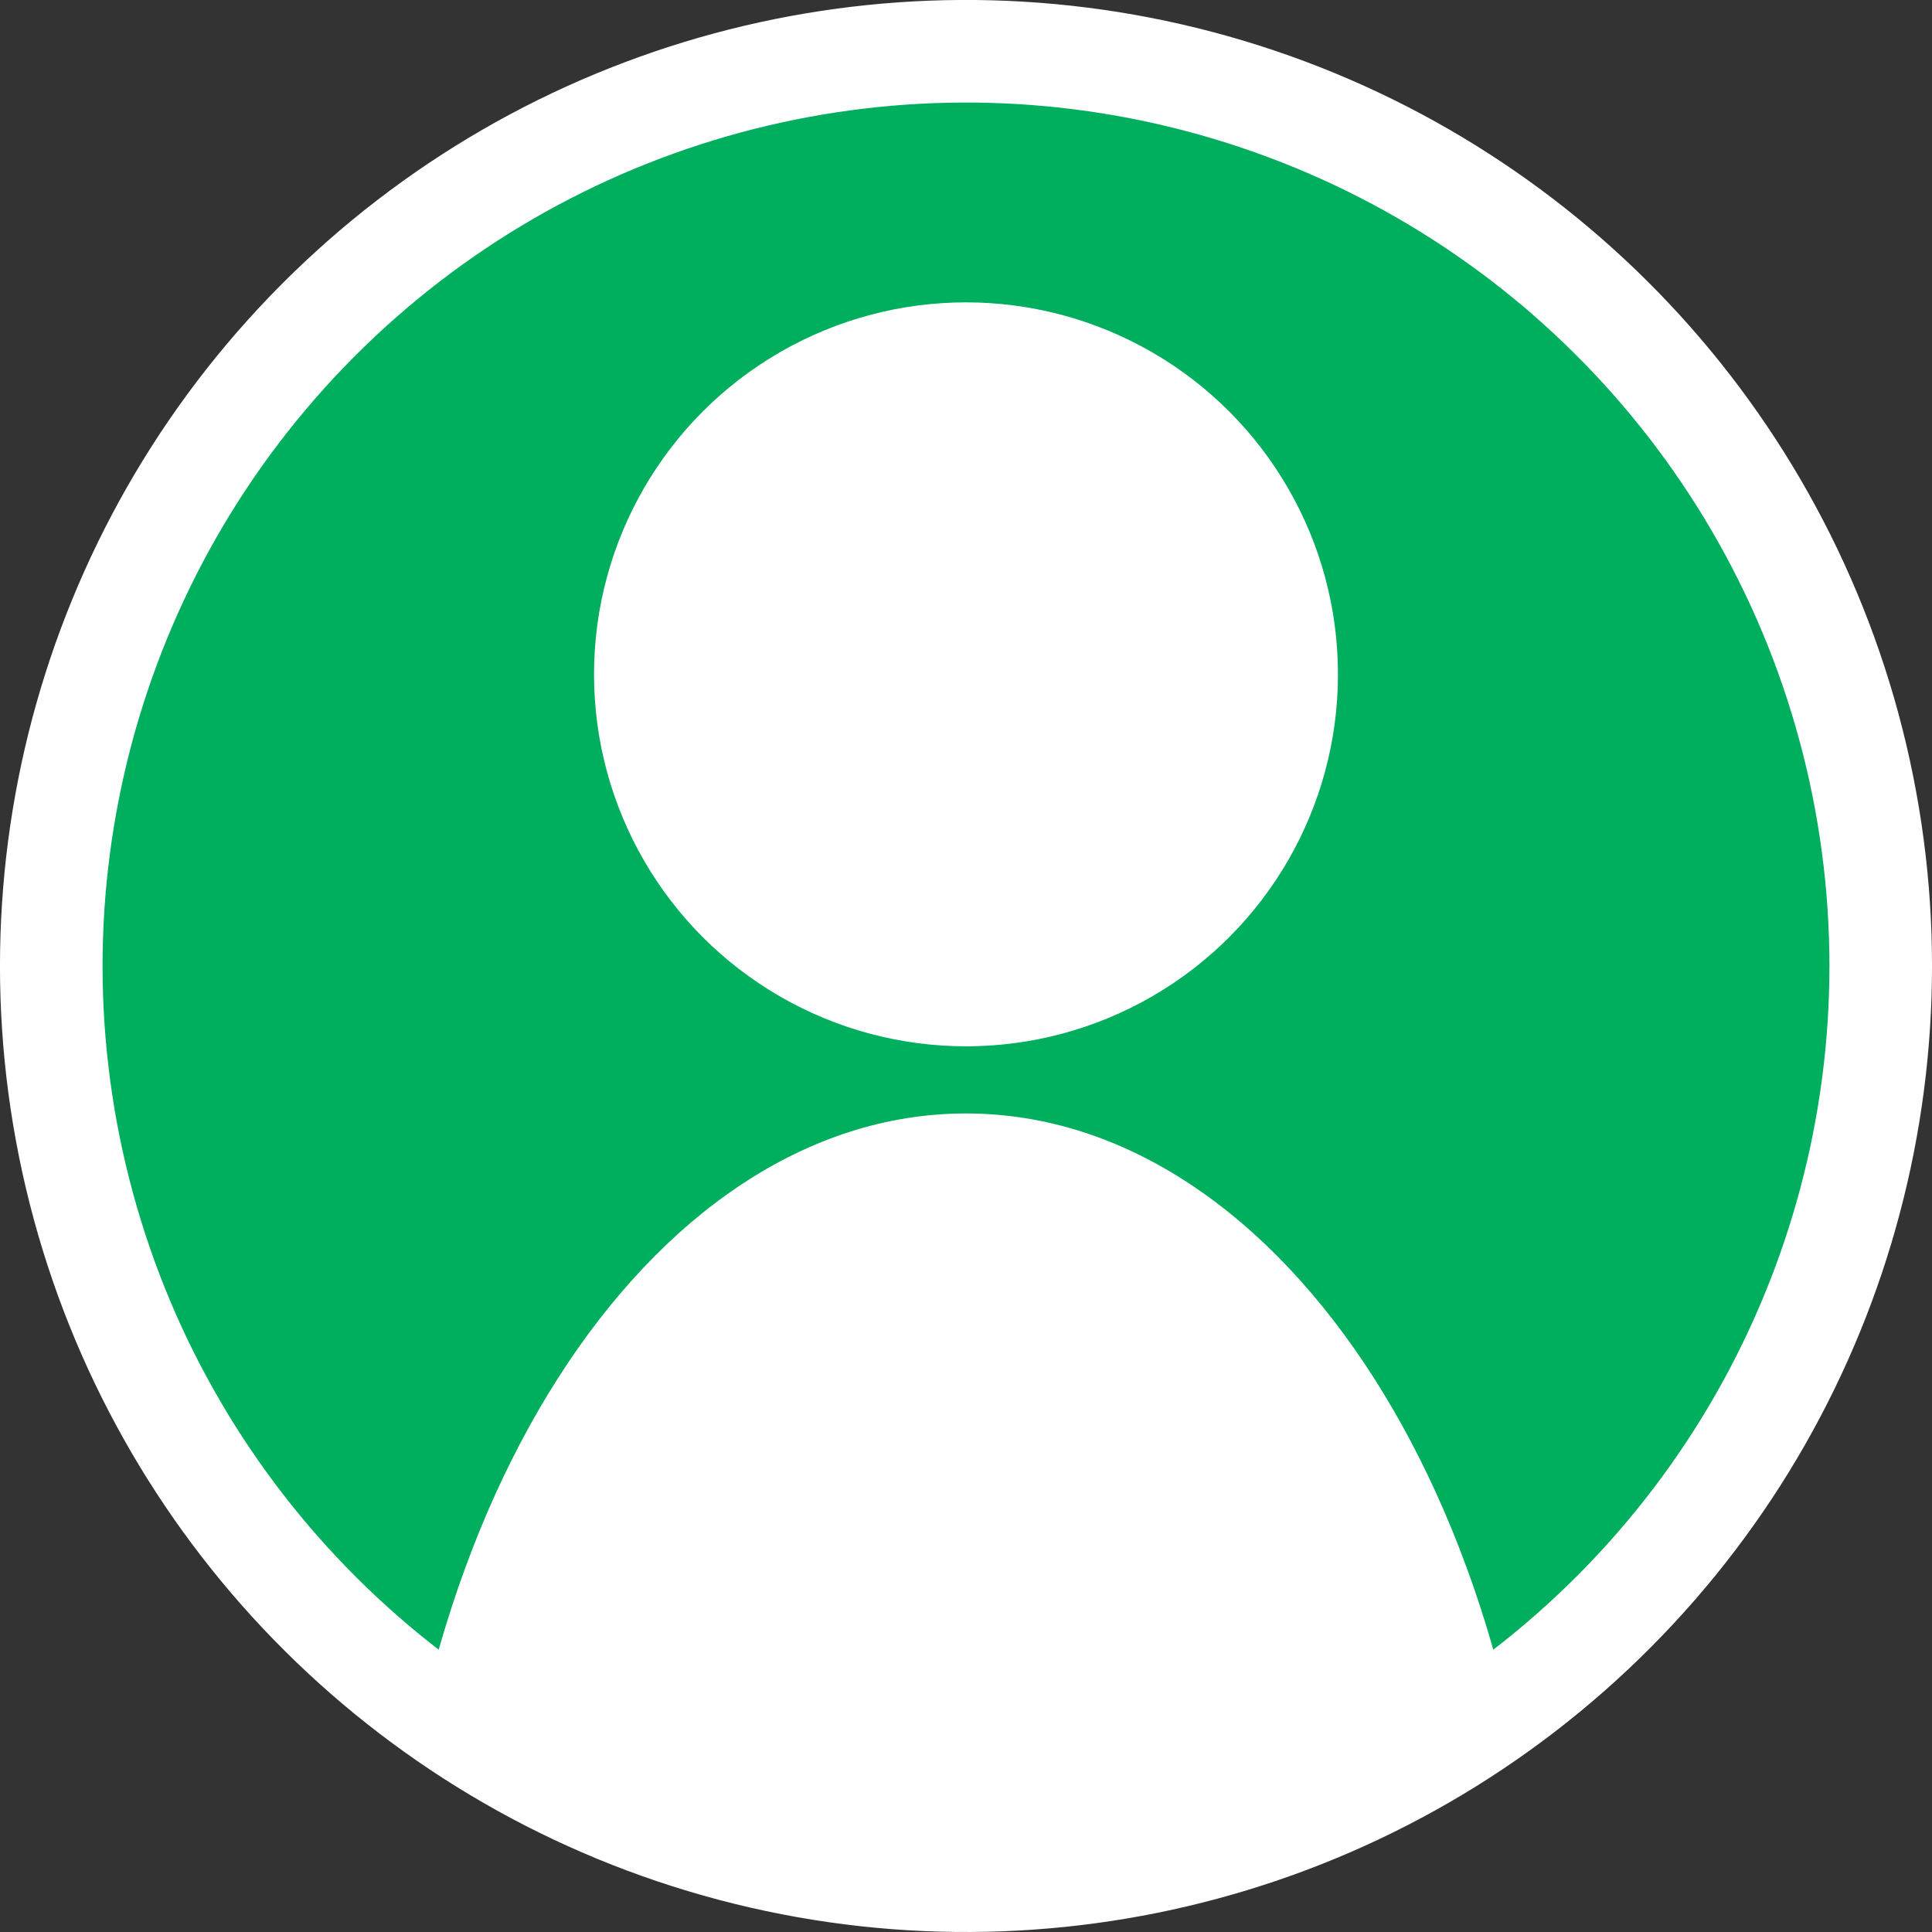
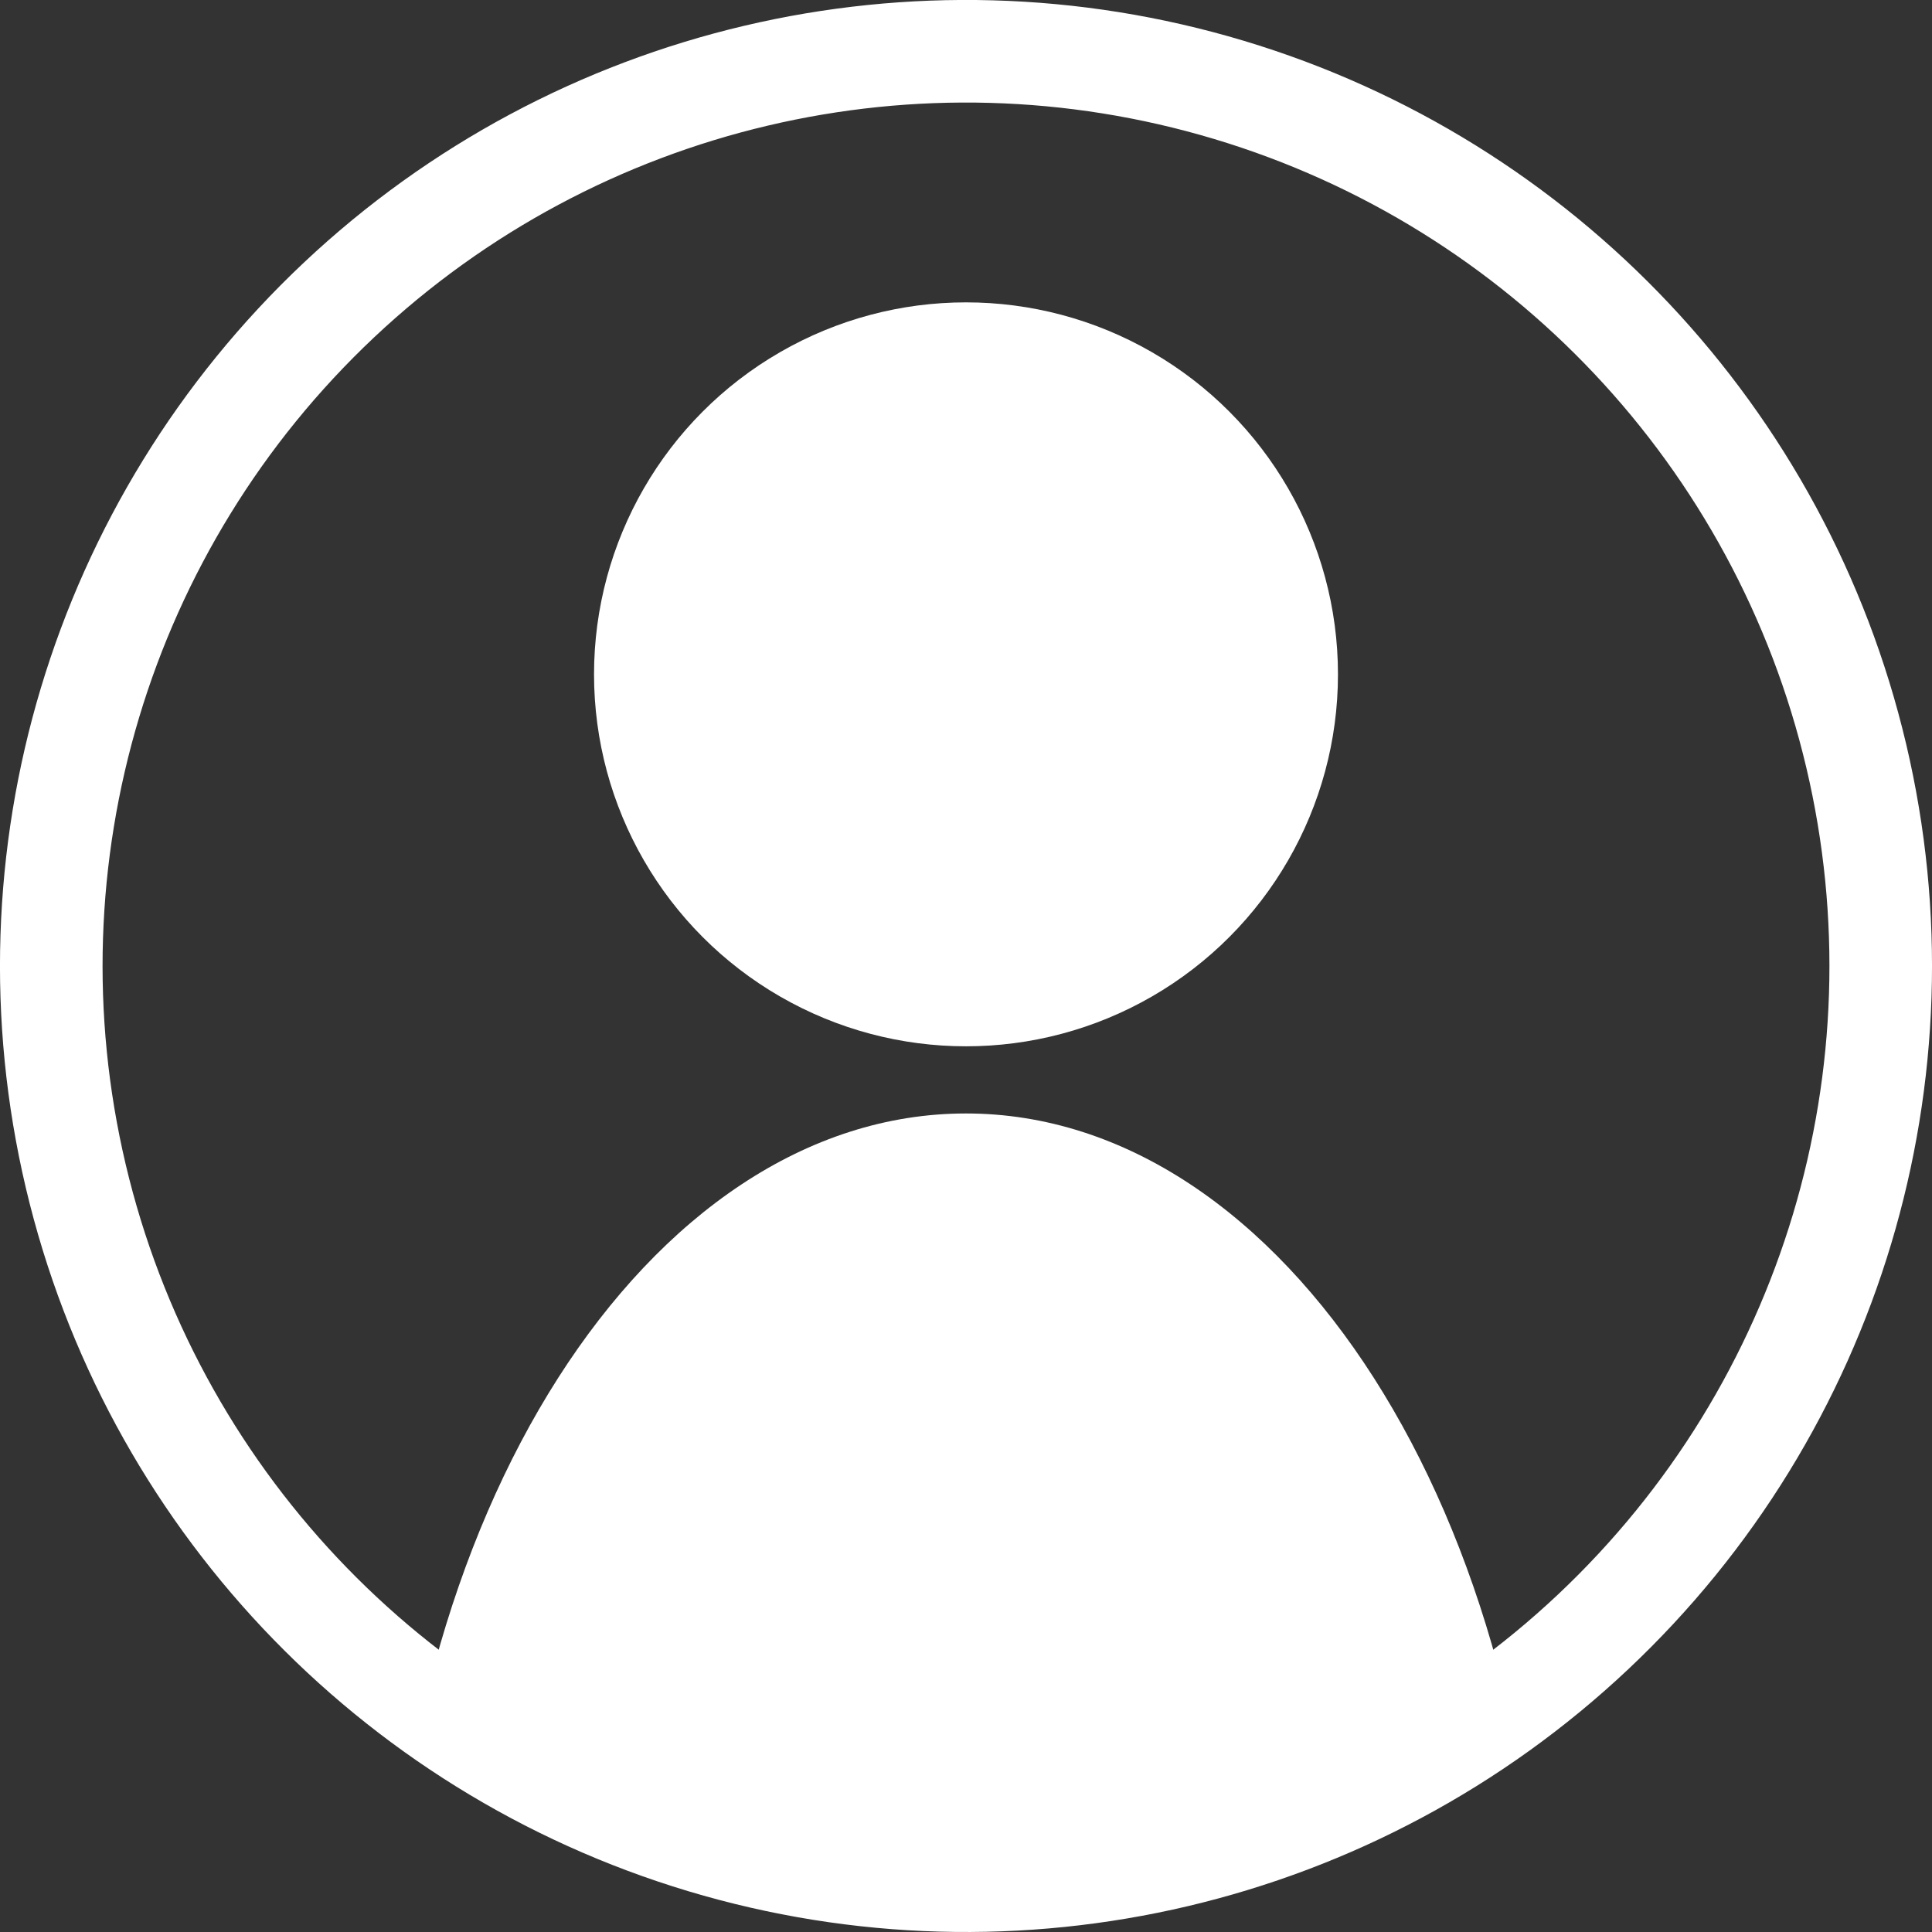
<svg xmlns="http://www.w3.org/2000/svg" id="_レイヤー_1" width="113" height="113" viewBox="0 0 113 113">
  <rect x="0" y="0" width="113" height="113" fill="#333333" stroke="none" />
  <defs>
    <style>.cls-1{fill:#fff;}.cls-2,.cls-3{fill:#00af5e;}.cls-2,.cls-4{stroke:#fff;stroke-miterlimit:10;stroke-width:6px;}.cls-5{clip-path:url(#clippath);}.cls-4{fill:none;}</style>
    <clipPath id="clippath">
      <circle class="cls-2" cx="56.5" cy="56.5" r="53.5" transform="translate(-11.47 14.492) rotate(-13.283)" />
    </clipPath>
  </defs>
-   <circle class="cls-3" cx="56.5" cy="56.5" r="53.5" transform="translate(-11.47 14.492) rotate(-13.283)" />
  <g class="cls-5">
    <g>
      <circle class="cls-1" cx="56.5" cy="39.441" r="21.756" />
-       <path class="cls-1" d="M90.237,118.849c.003-.296,.007-.591,.007-.888,0-29.181-15.108-52.836-33.744-52.836s-33.744,23.656-33.744,52.836c0,.297,.004,.592,.007,.888H90.237Z" />
+       <path class="cls-1" d="M90.237,118.849c.003-.296,.007-.591,.007-.888,0-29.181-15.108-52.836-33.744-52.836s-33.744,23.656-33.744,52.836c0,.297,.004,.592,.007,.888H90.237" />
    </g>
  </g>
  <circle class="cls-4" cx="56.5" cy="56.5" r="53.5" transform="translate(-11.47 14.492) rotate(-13.283)" />
</svg>